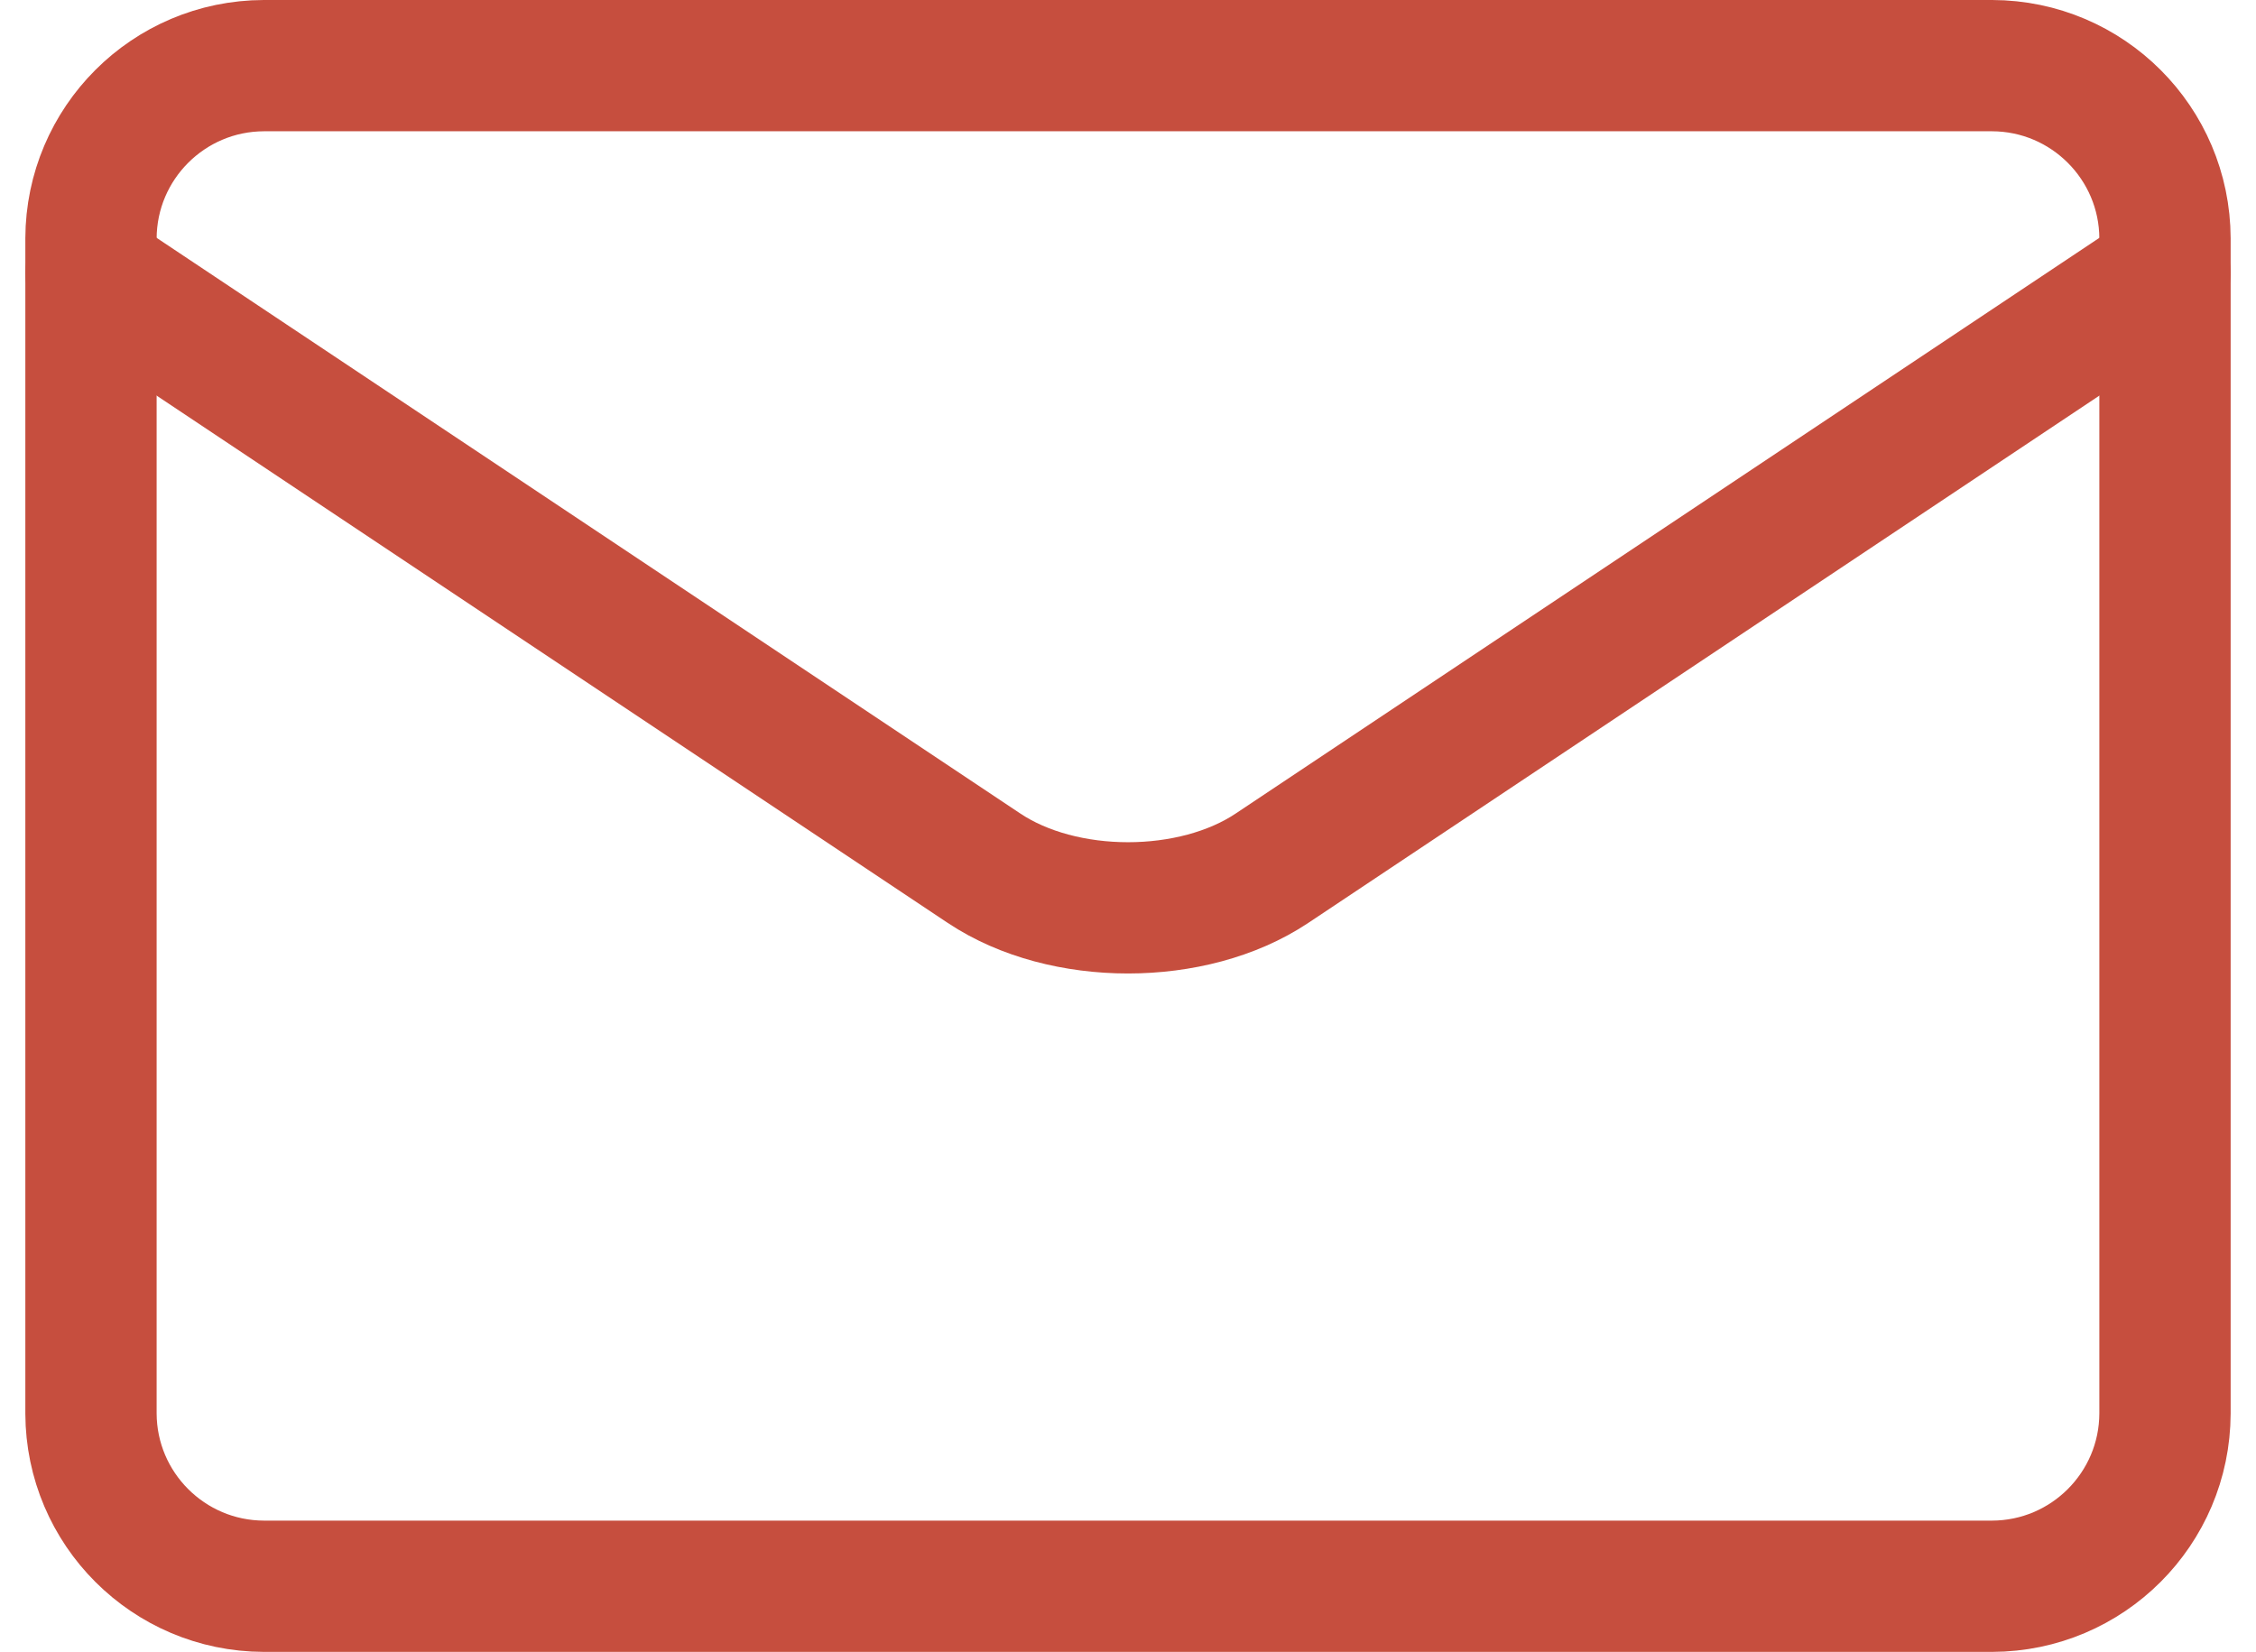
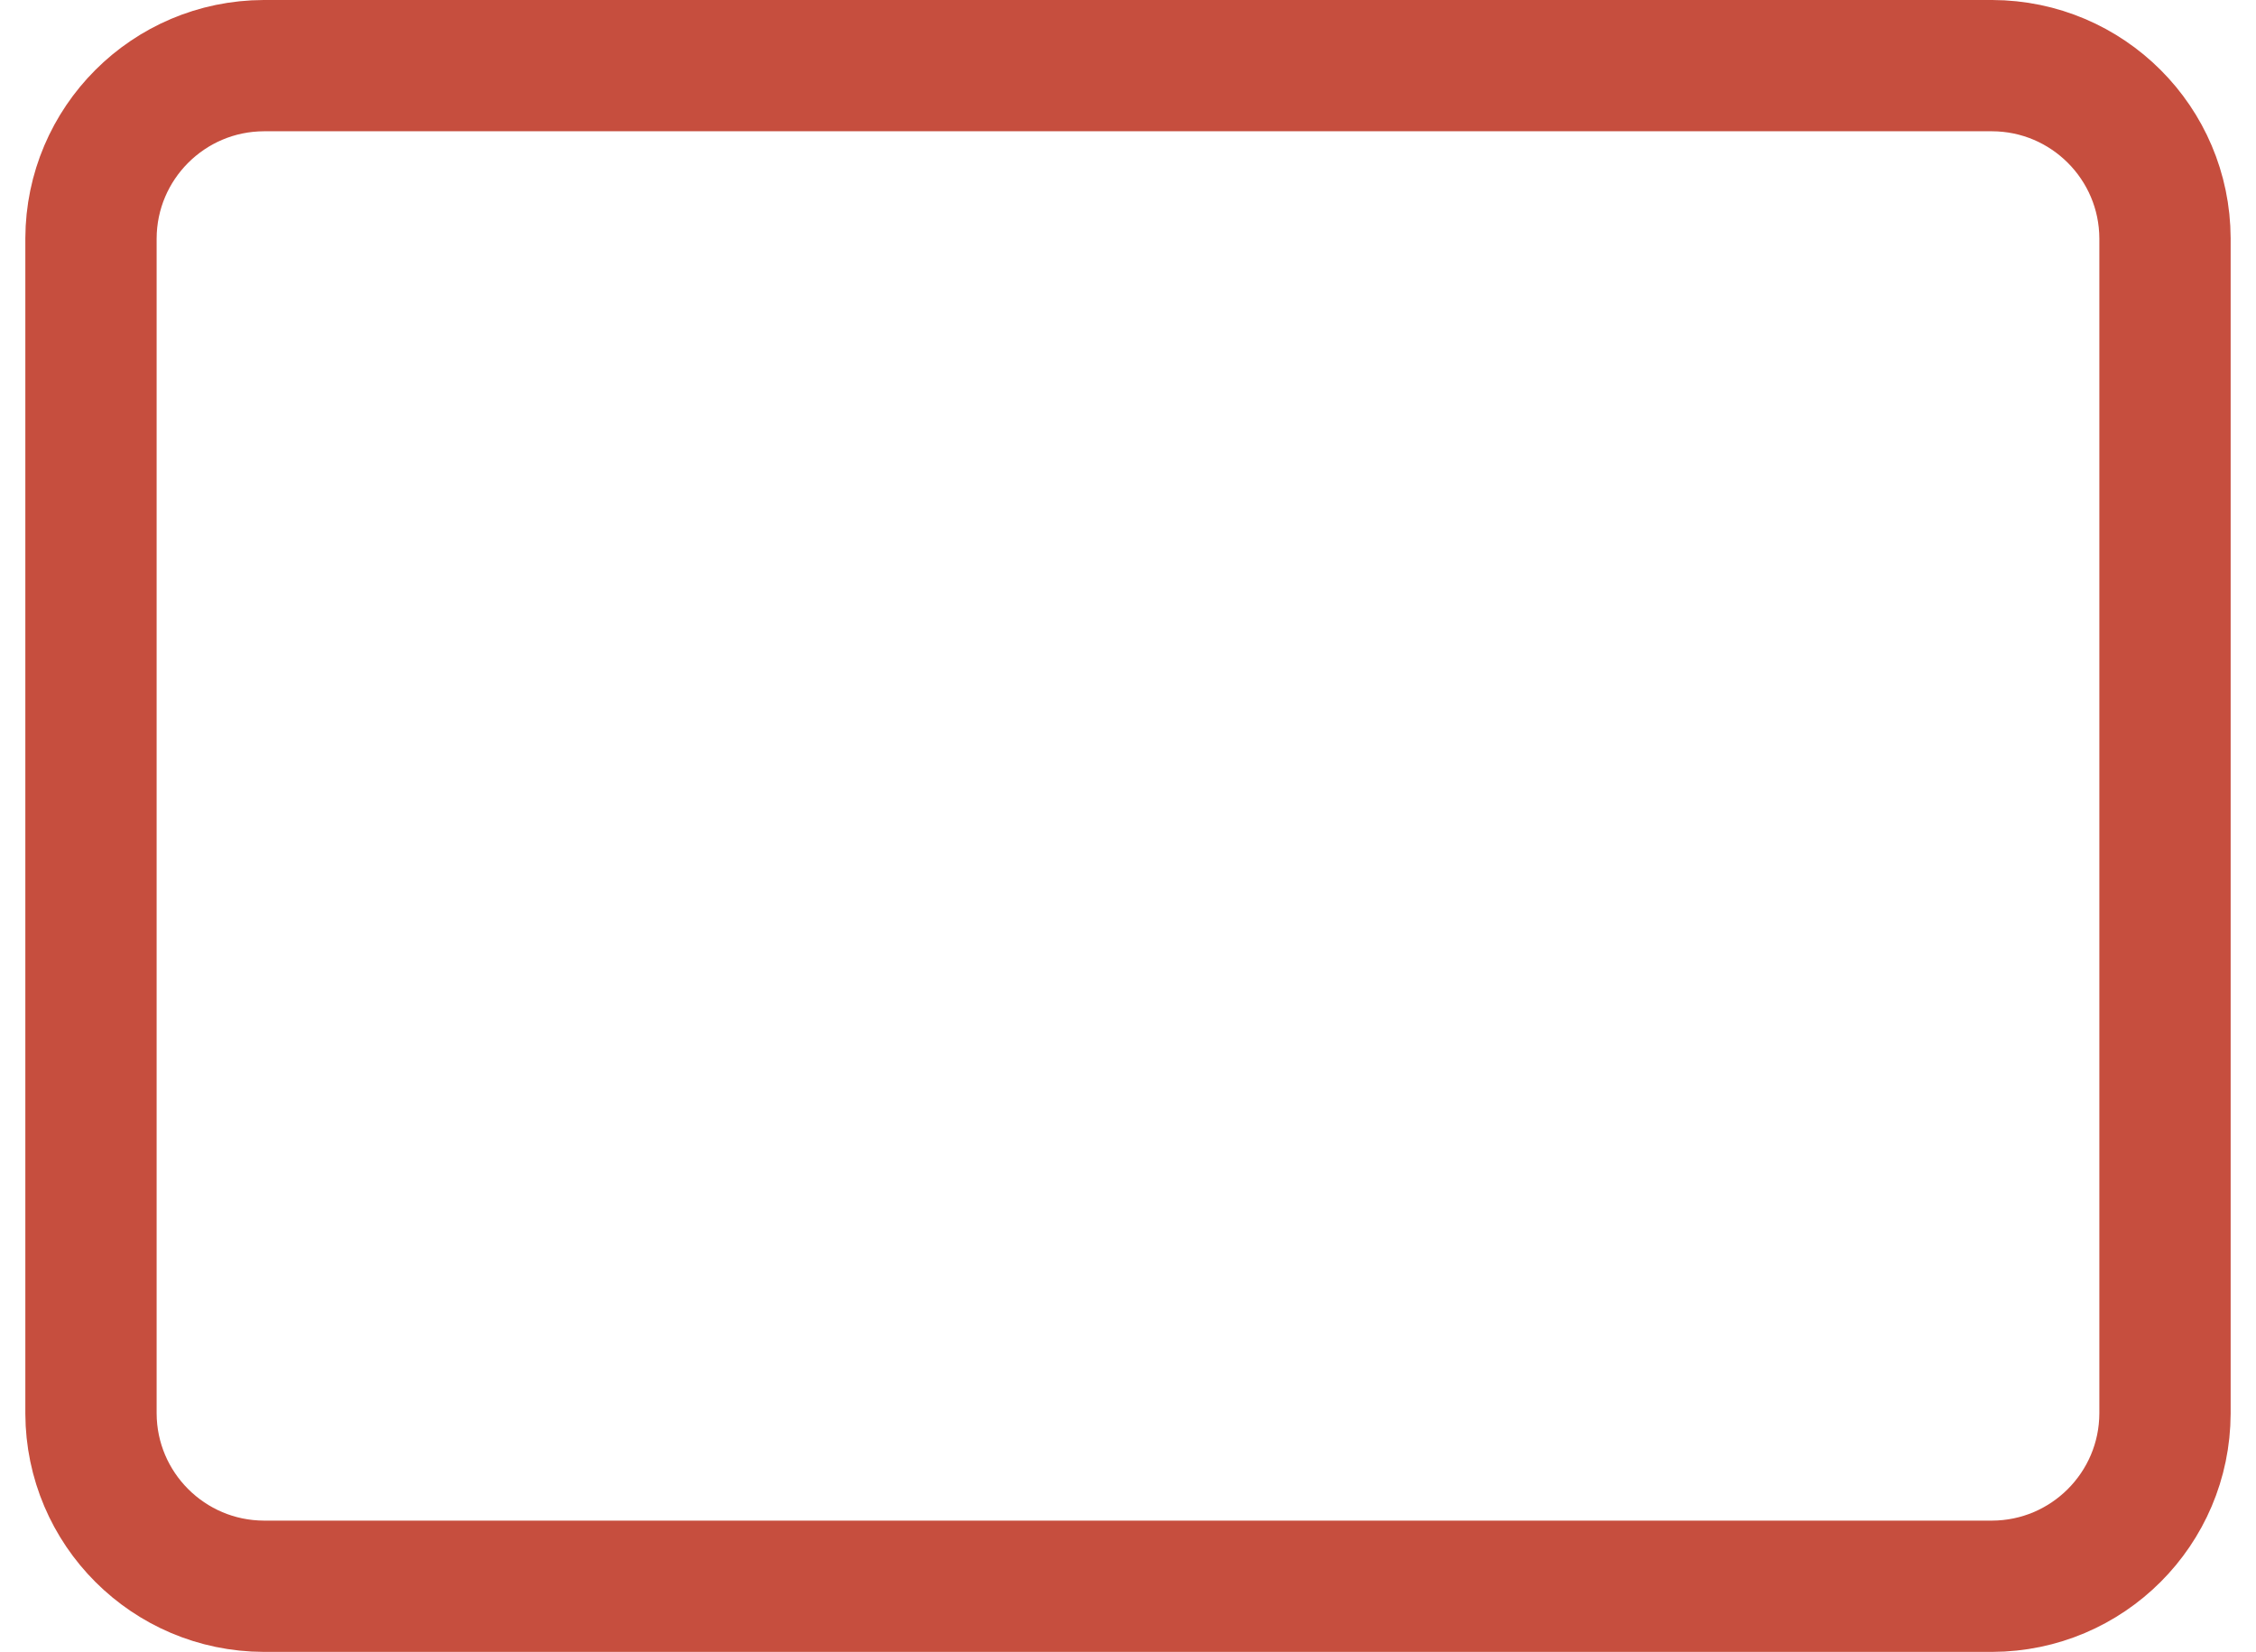
<svg xmlns="http://www.w3.org/2000/svg" version="1.1" id="Layer_1" x="0px" y="0px" width="154.65px" height="113.258px" viewBox="0 0 154.65 113.258" enable-background="new 0 0 154.65 113.258" xml:space="preserve">
  <g>
    <path fill="none" stroke="#C64E3E" stroke-width="9" stroke-linecap="round" stroke-linejoin="round" d="M136.563,4.5H18.087   c-6.536,0.018-11.83,5.312-11.85,11.847v80.564c0.02,6.534,5.313,11.828,11.848,11.847h118.479   c6.535-0.019,11.828-5.313,11.848-11.847V16.347C148.392,9.812,143.098,4.519,136.563,4.5z" />
-     <path fill="none" stroke="#C64E3E" stroke-width="9" stroke-linecap="round" stroke-linejoin="round" d="M148.411,18.717   L87.184,59.535c-5.422,3.613-14.294,3.613-19.716,0L6.238,18.717" />
  </g>
</svg>